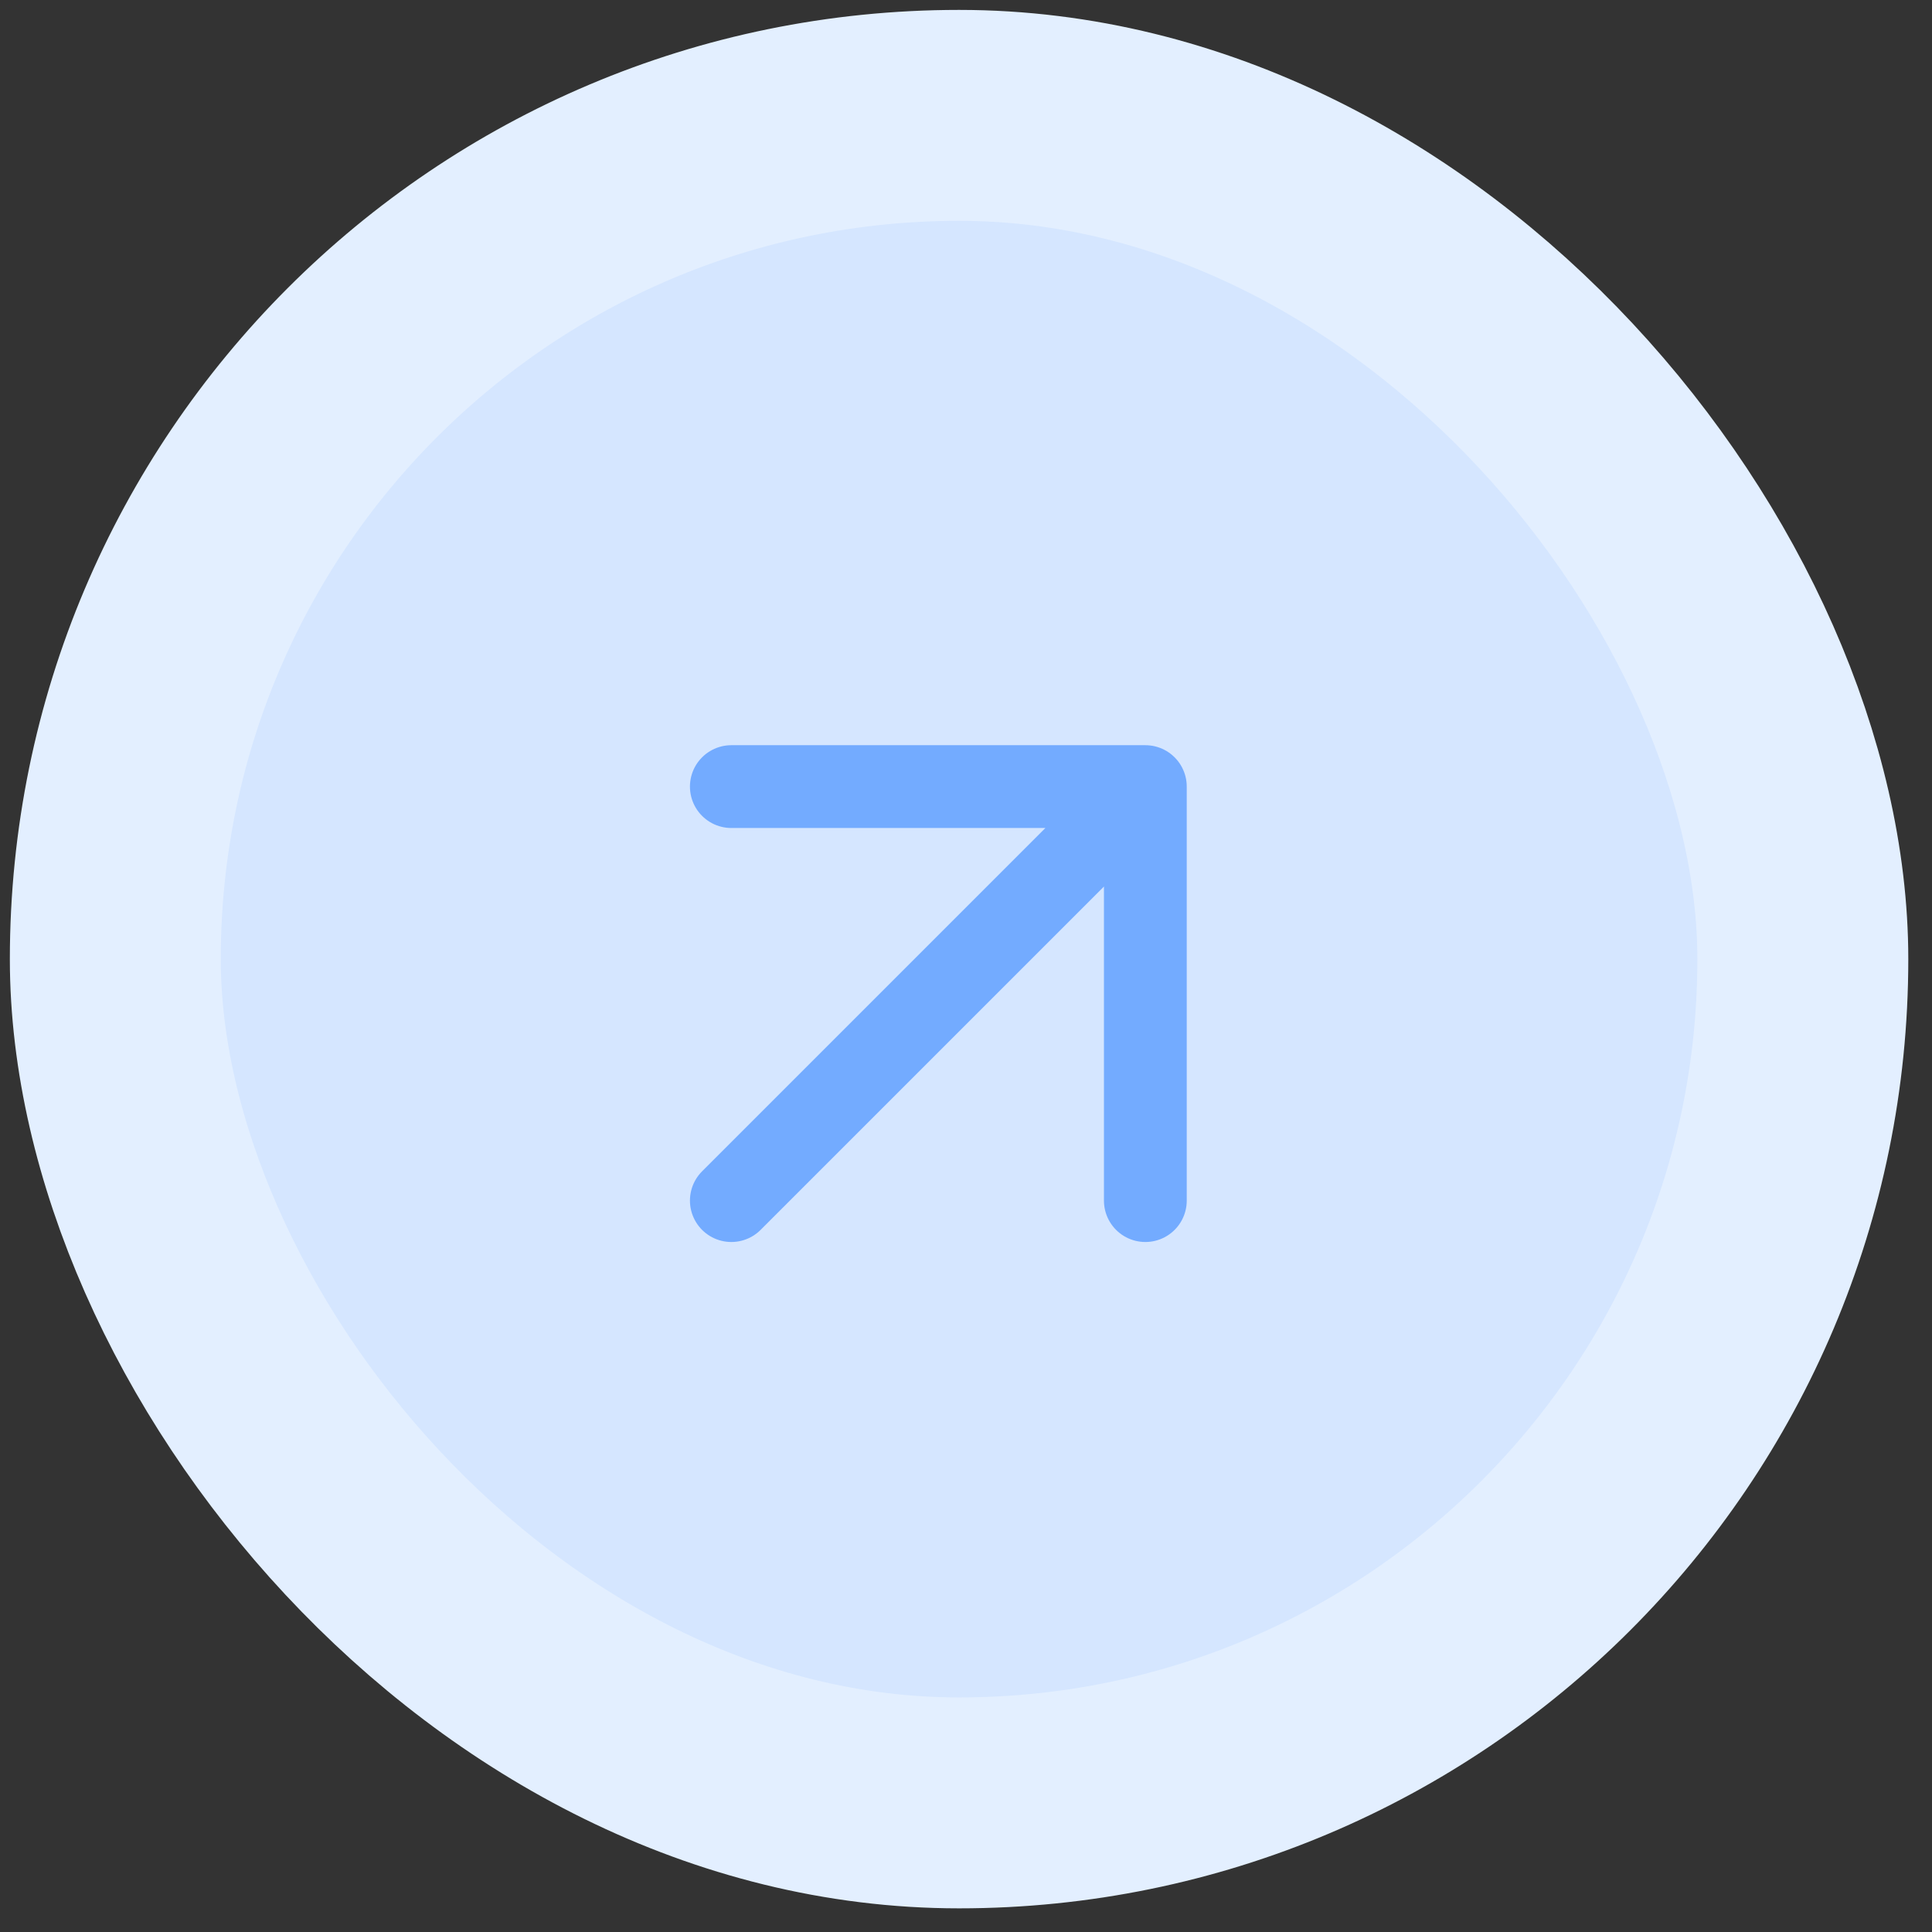
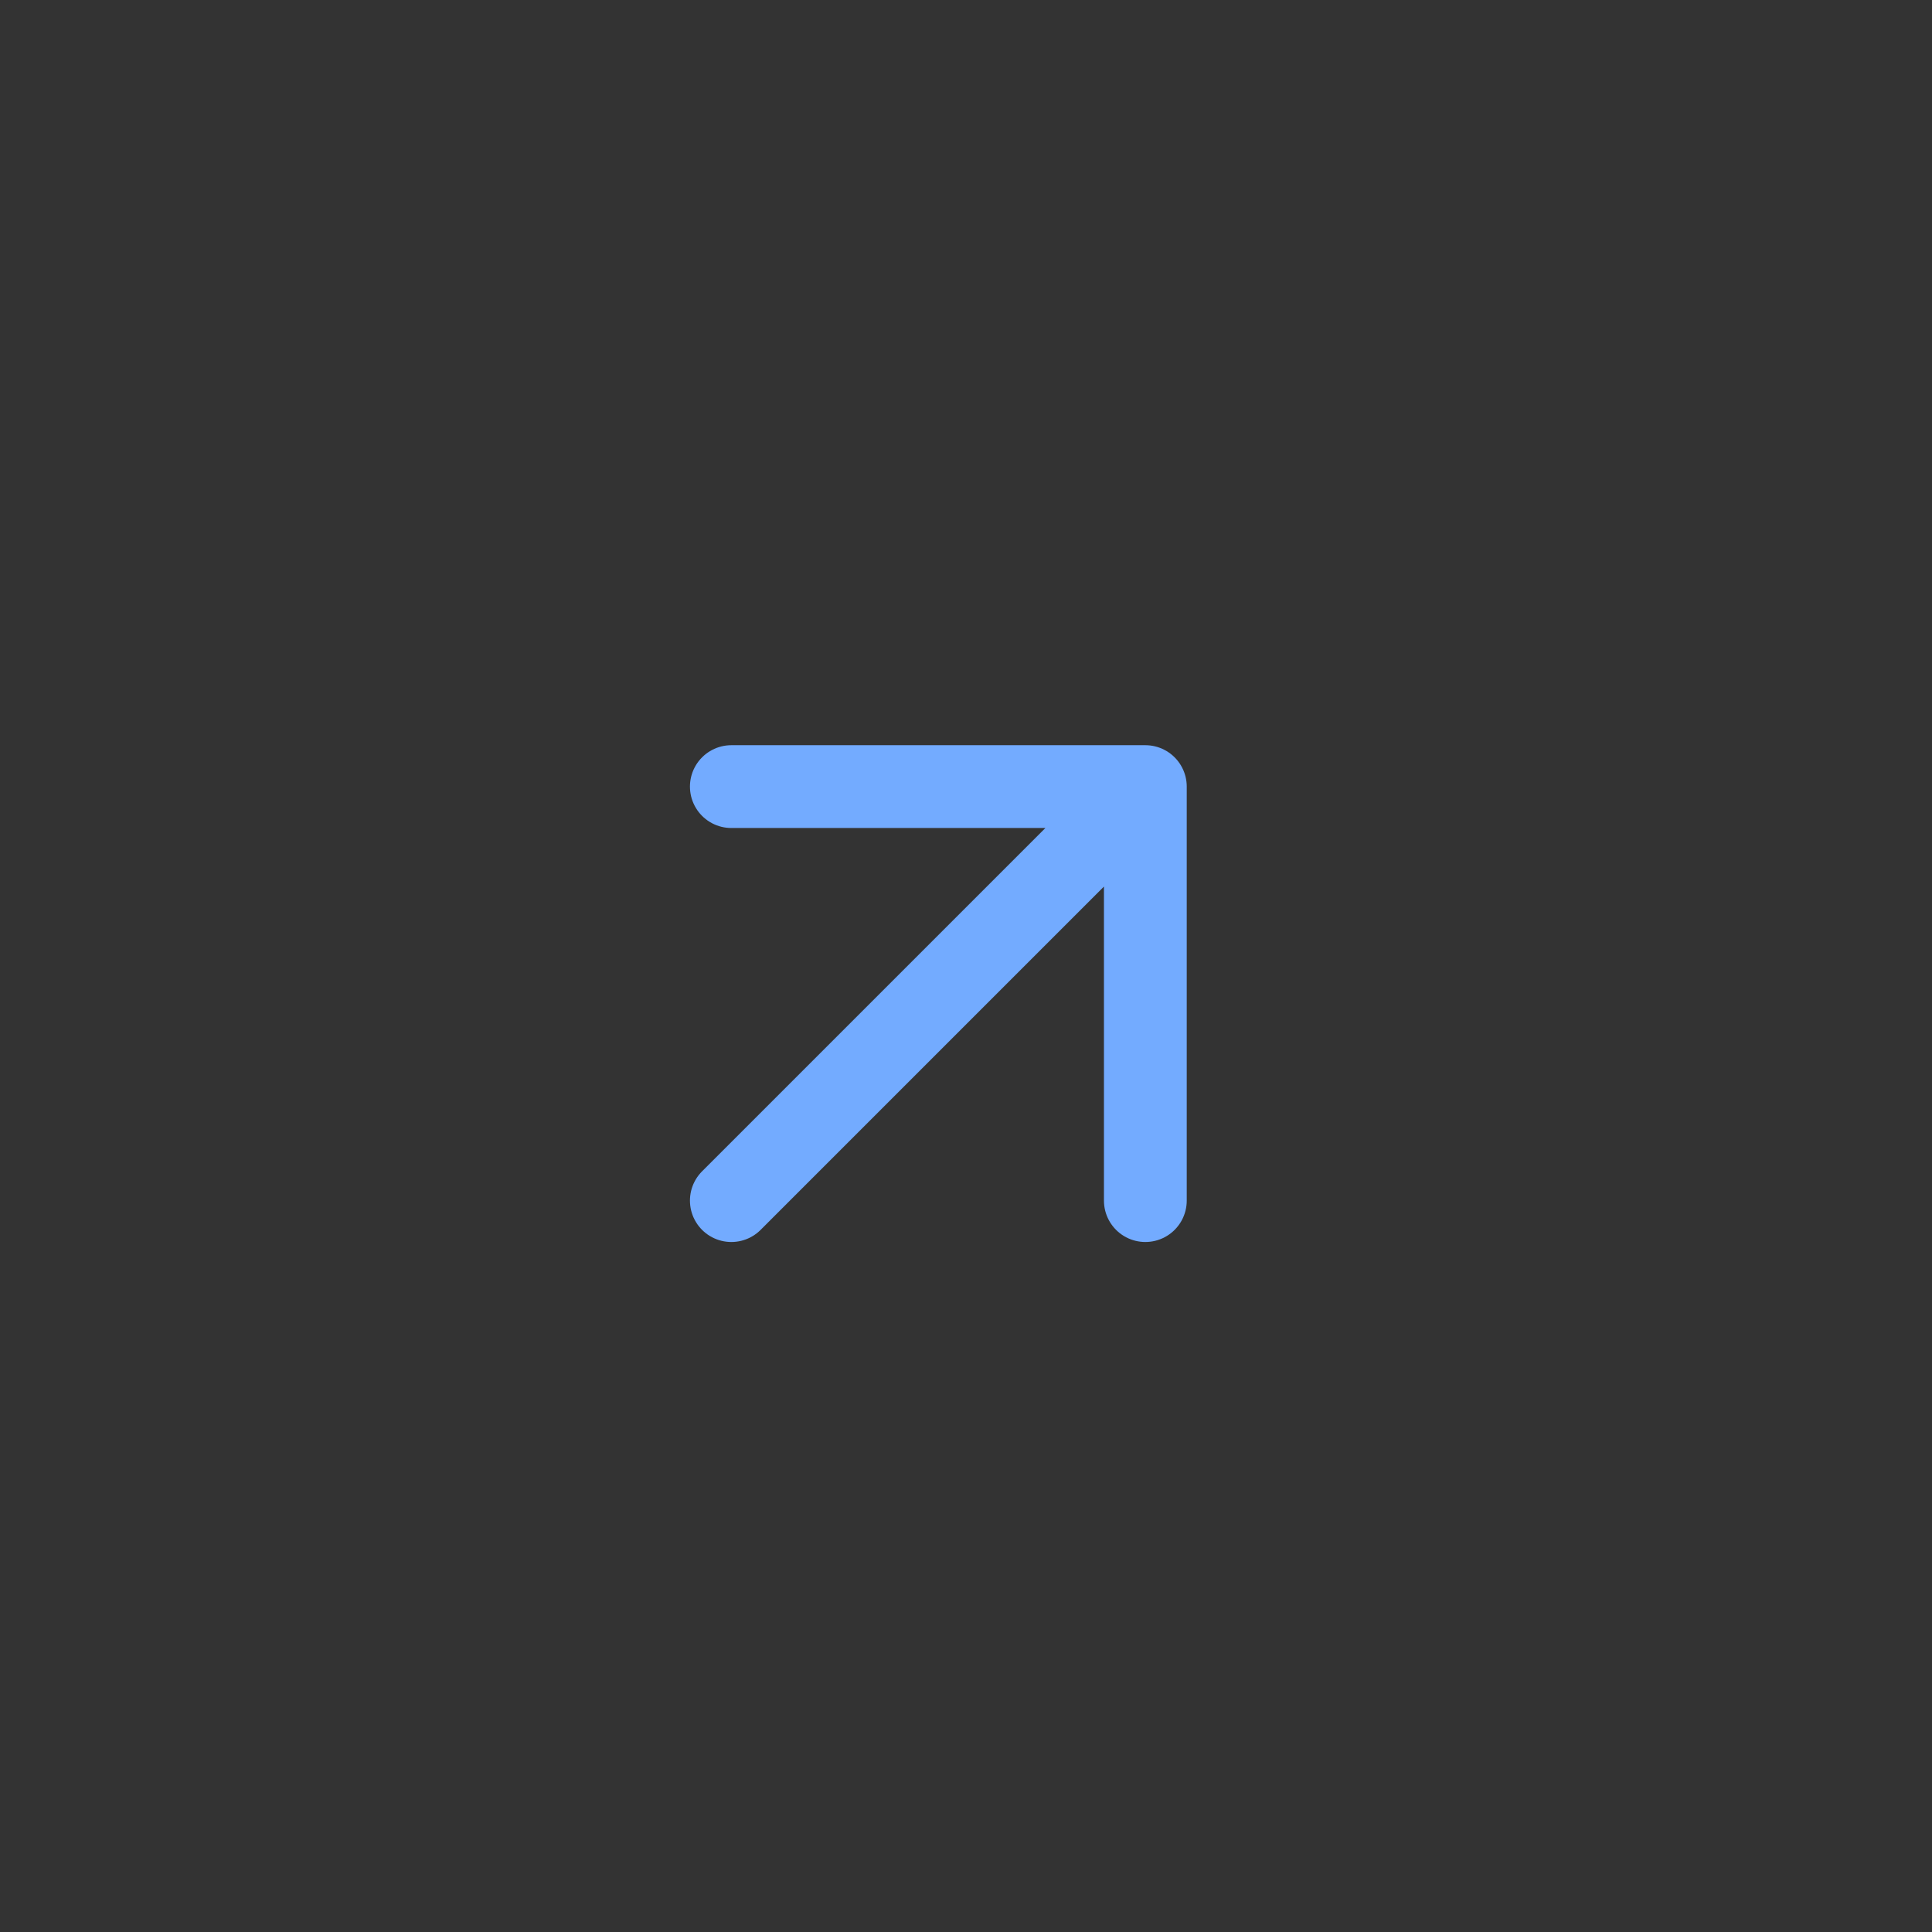
<svg xmlns="http://www.w3.org/2000/svg" width="35" height="35" viewBox="0 0 35 35" fill="none">
  <rect x="0" y="0" width="35" height="35" fill="#333333" stroke="none" />
-   <rect x="2.089" y="2.09" width="30.571" height="30.571" rx="15.286" fill="#D5E6FF" />
  <path d="M13.249 21.75L20.749 14.25M20.749 14.25H13.249M20.749 14.25V21.75" stroke="#73ABFF" stroke-width="1.5" stroke-linecap="round" stroke-linejoin="round" />
-   <rect x="2.089" y="2.09" width="30.571" height="30.571" rx="15.286" stroke="#E3EFFF" stroke-width="3.821" />
</svg>